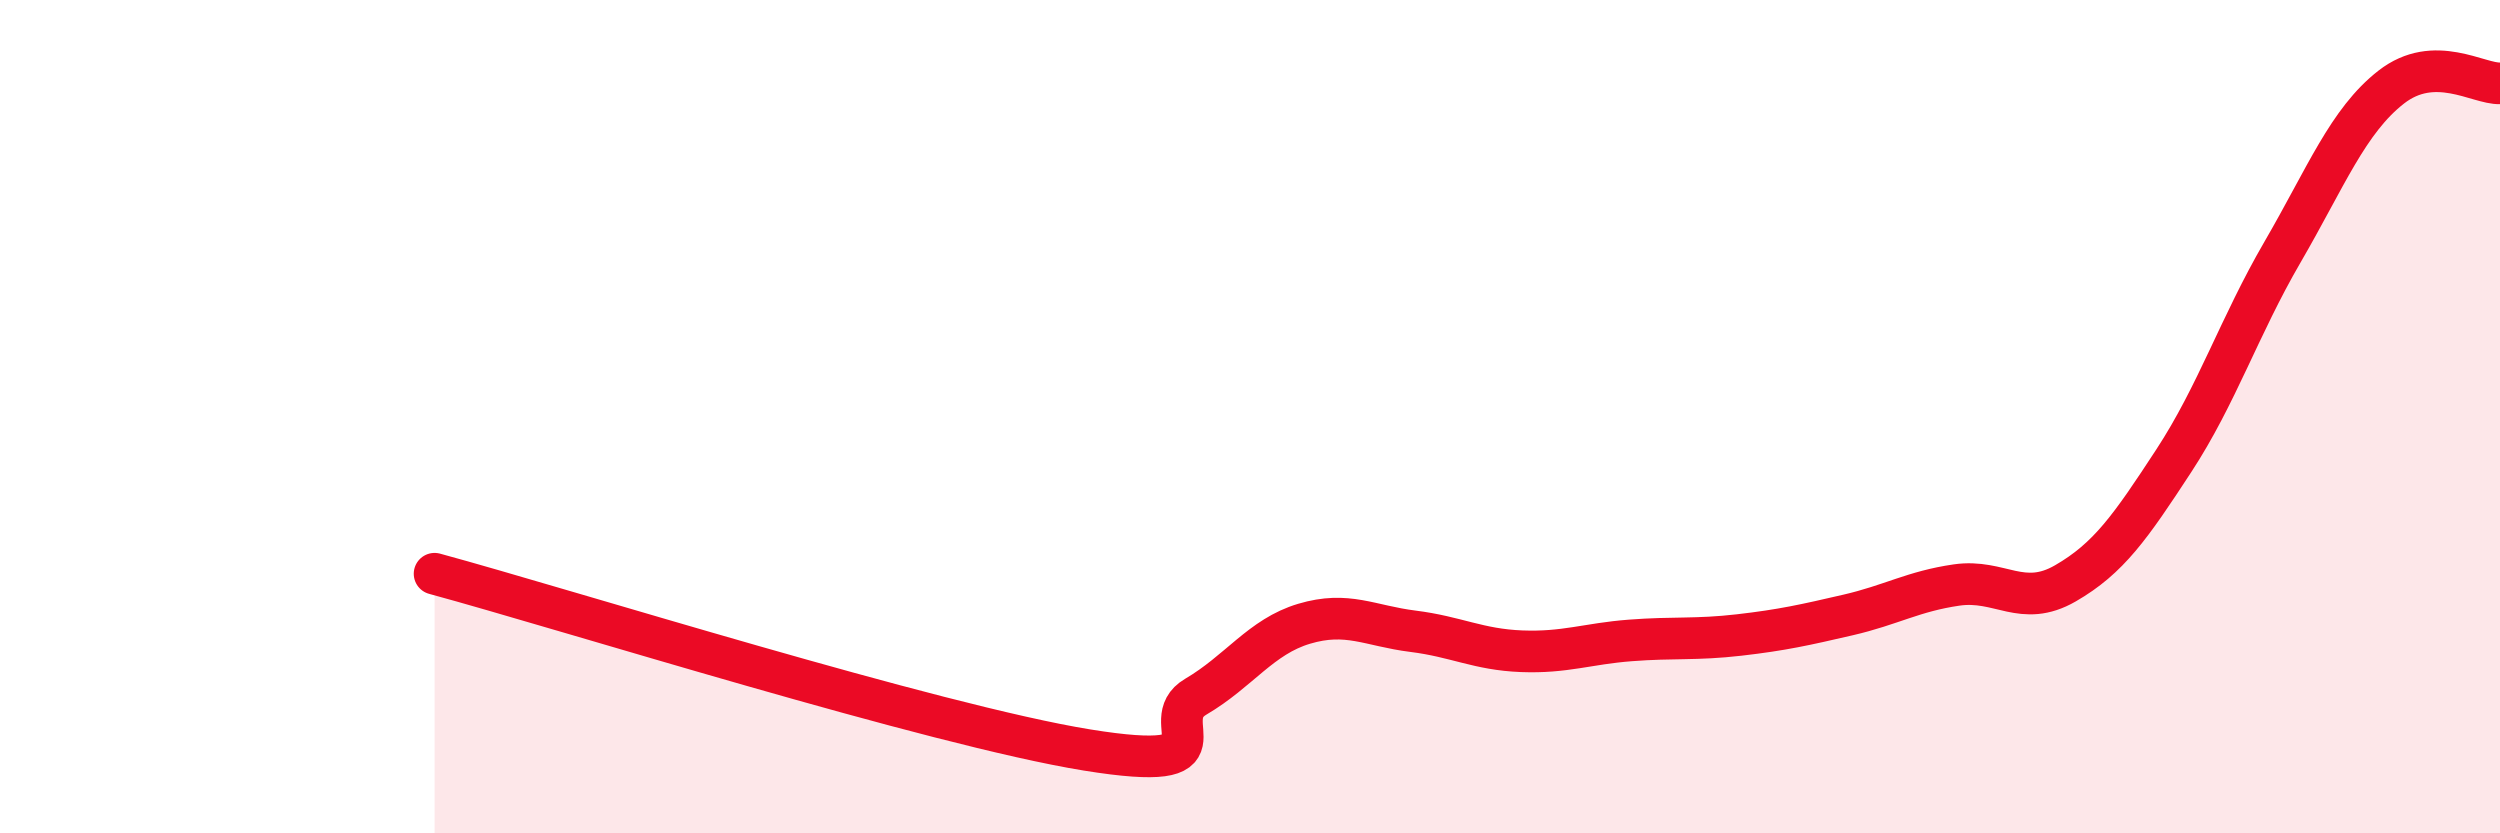
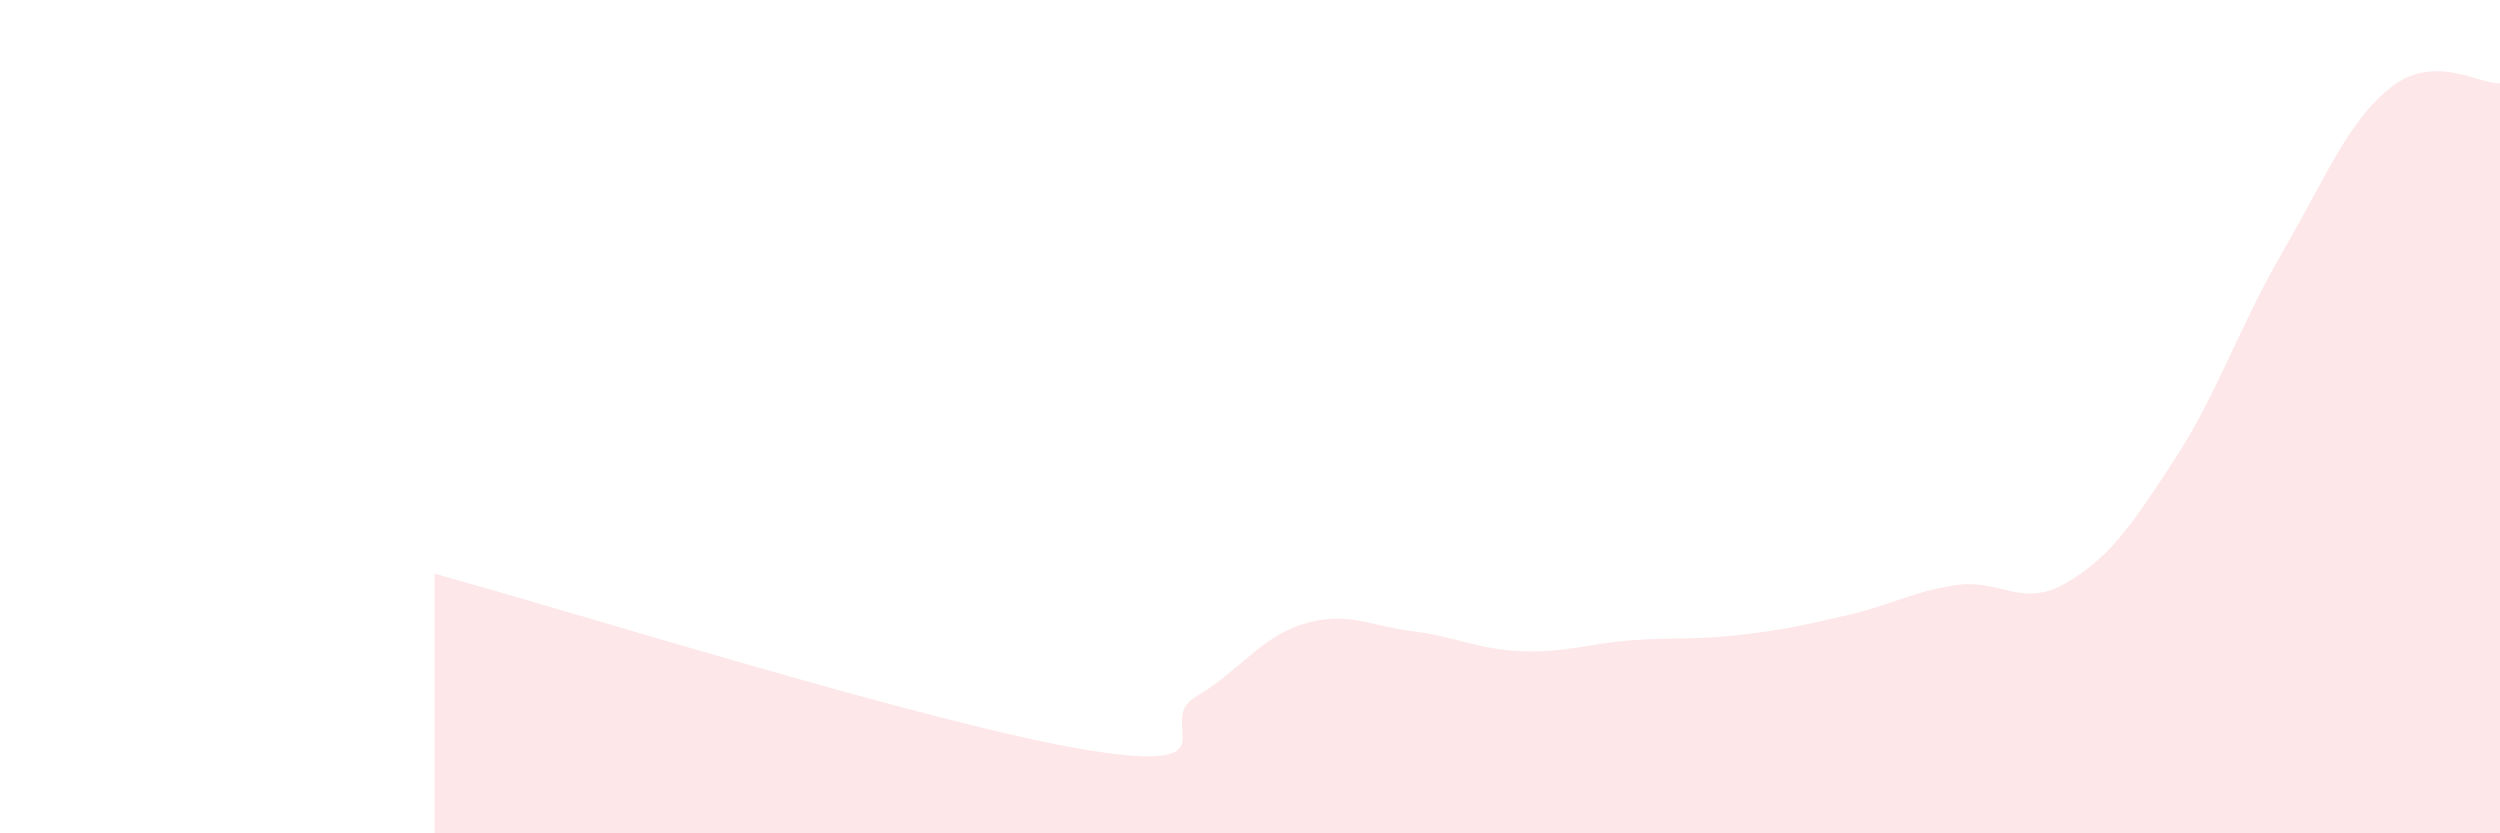
<svg xmlns="http://www.w3.org/2000/svg" width="60" height="20" viewBox="0 0 60 20">
  <path d="M 10.43,13.77 C 13.56,14.62 22.44,17.41 26.09,18 C 29.74,18.59 27.66,17.33 28.7,16.72 C 29.74,16.11 30.26,15.28 31.3,14.97 C 32.34,14.66 32.87,15.02 33.91,15.15 C 34.95,15.28 35.48,15.59 36.52,15.63 C 37.56,15.67 38.09,15.45 39.13,15.37 C 40.17,15.29 40.7,15.36 41.74,15.24 C 42.78,15.12 43.31,15 44.35,14.76 C 45.39,14.52 45.92,14.19 46.96,14.04 C 48,13.89 48.53,14.6 49.57,14 C 50.61,13.4 51.13,12.65 52.17,11.06 C 53.21,9.47 53.74,7.84 54.78,6.05 C 55.82,4.26 56.35,2.9 57.39,2.09 C 58.43,1.28 59.48,2.02 60,2L60 20L10.43 20Z" fill="#EB0A25" opacity="0.1" stroke-linecap="round" stroke-linejoin="round" />
-   <path d="M 10.43,13.77 C 13.56,14.62 22.44,17.41 26.09,18 C 29.74,18.59 27.66,17.33 28.7,16.72 C 29.74,16.11 30.26,15.28 31.3,14.97 C 32.34,14.66 32.87,15.02 33.91,15.15 C 34.95,15.28 35.48,15.59 36.52,15.63 C 37.56,15.67 38.09,15.45 39.13,15.37 C 40.17,15.29 40.7,15.36 41.74,15.24 C 42.78,15.12 43.31,15 44.35,14.76 C 45.39,14.52 45.92,14.19 46.96,14.04 C 48,13.89 48.53,14.6 49.57,14 C 50.61,13.4 51.13,12.65 52.17,11.06 C 53.21,9.47 53.74,7.84 54.78,6.05 C 55.82,4.26 56.35,2.9 57.39,2.09 C 58.43,1.28 59.48,2.02 60,2" stroke="#EB0A25" stroke-width="1" fill="none" stroke-linecap="round" stroke-linejoin="round" />
</svg>